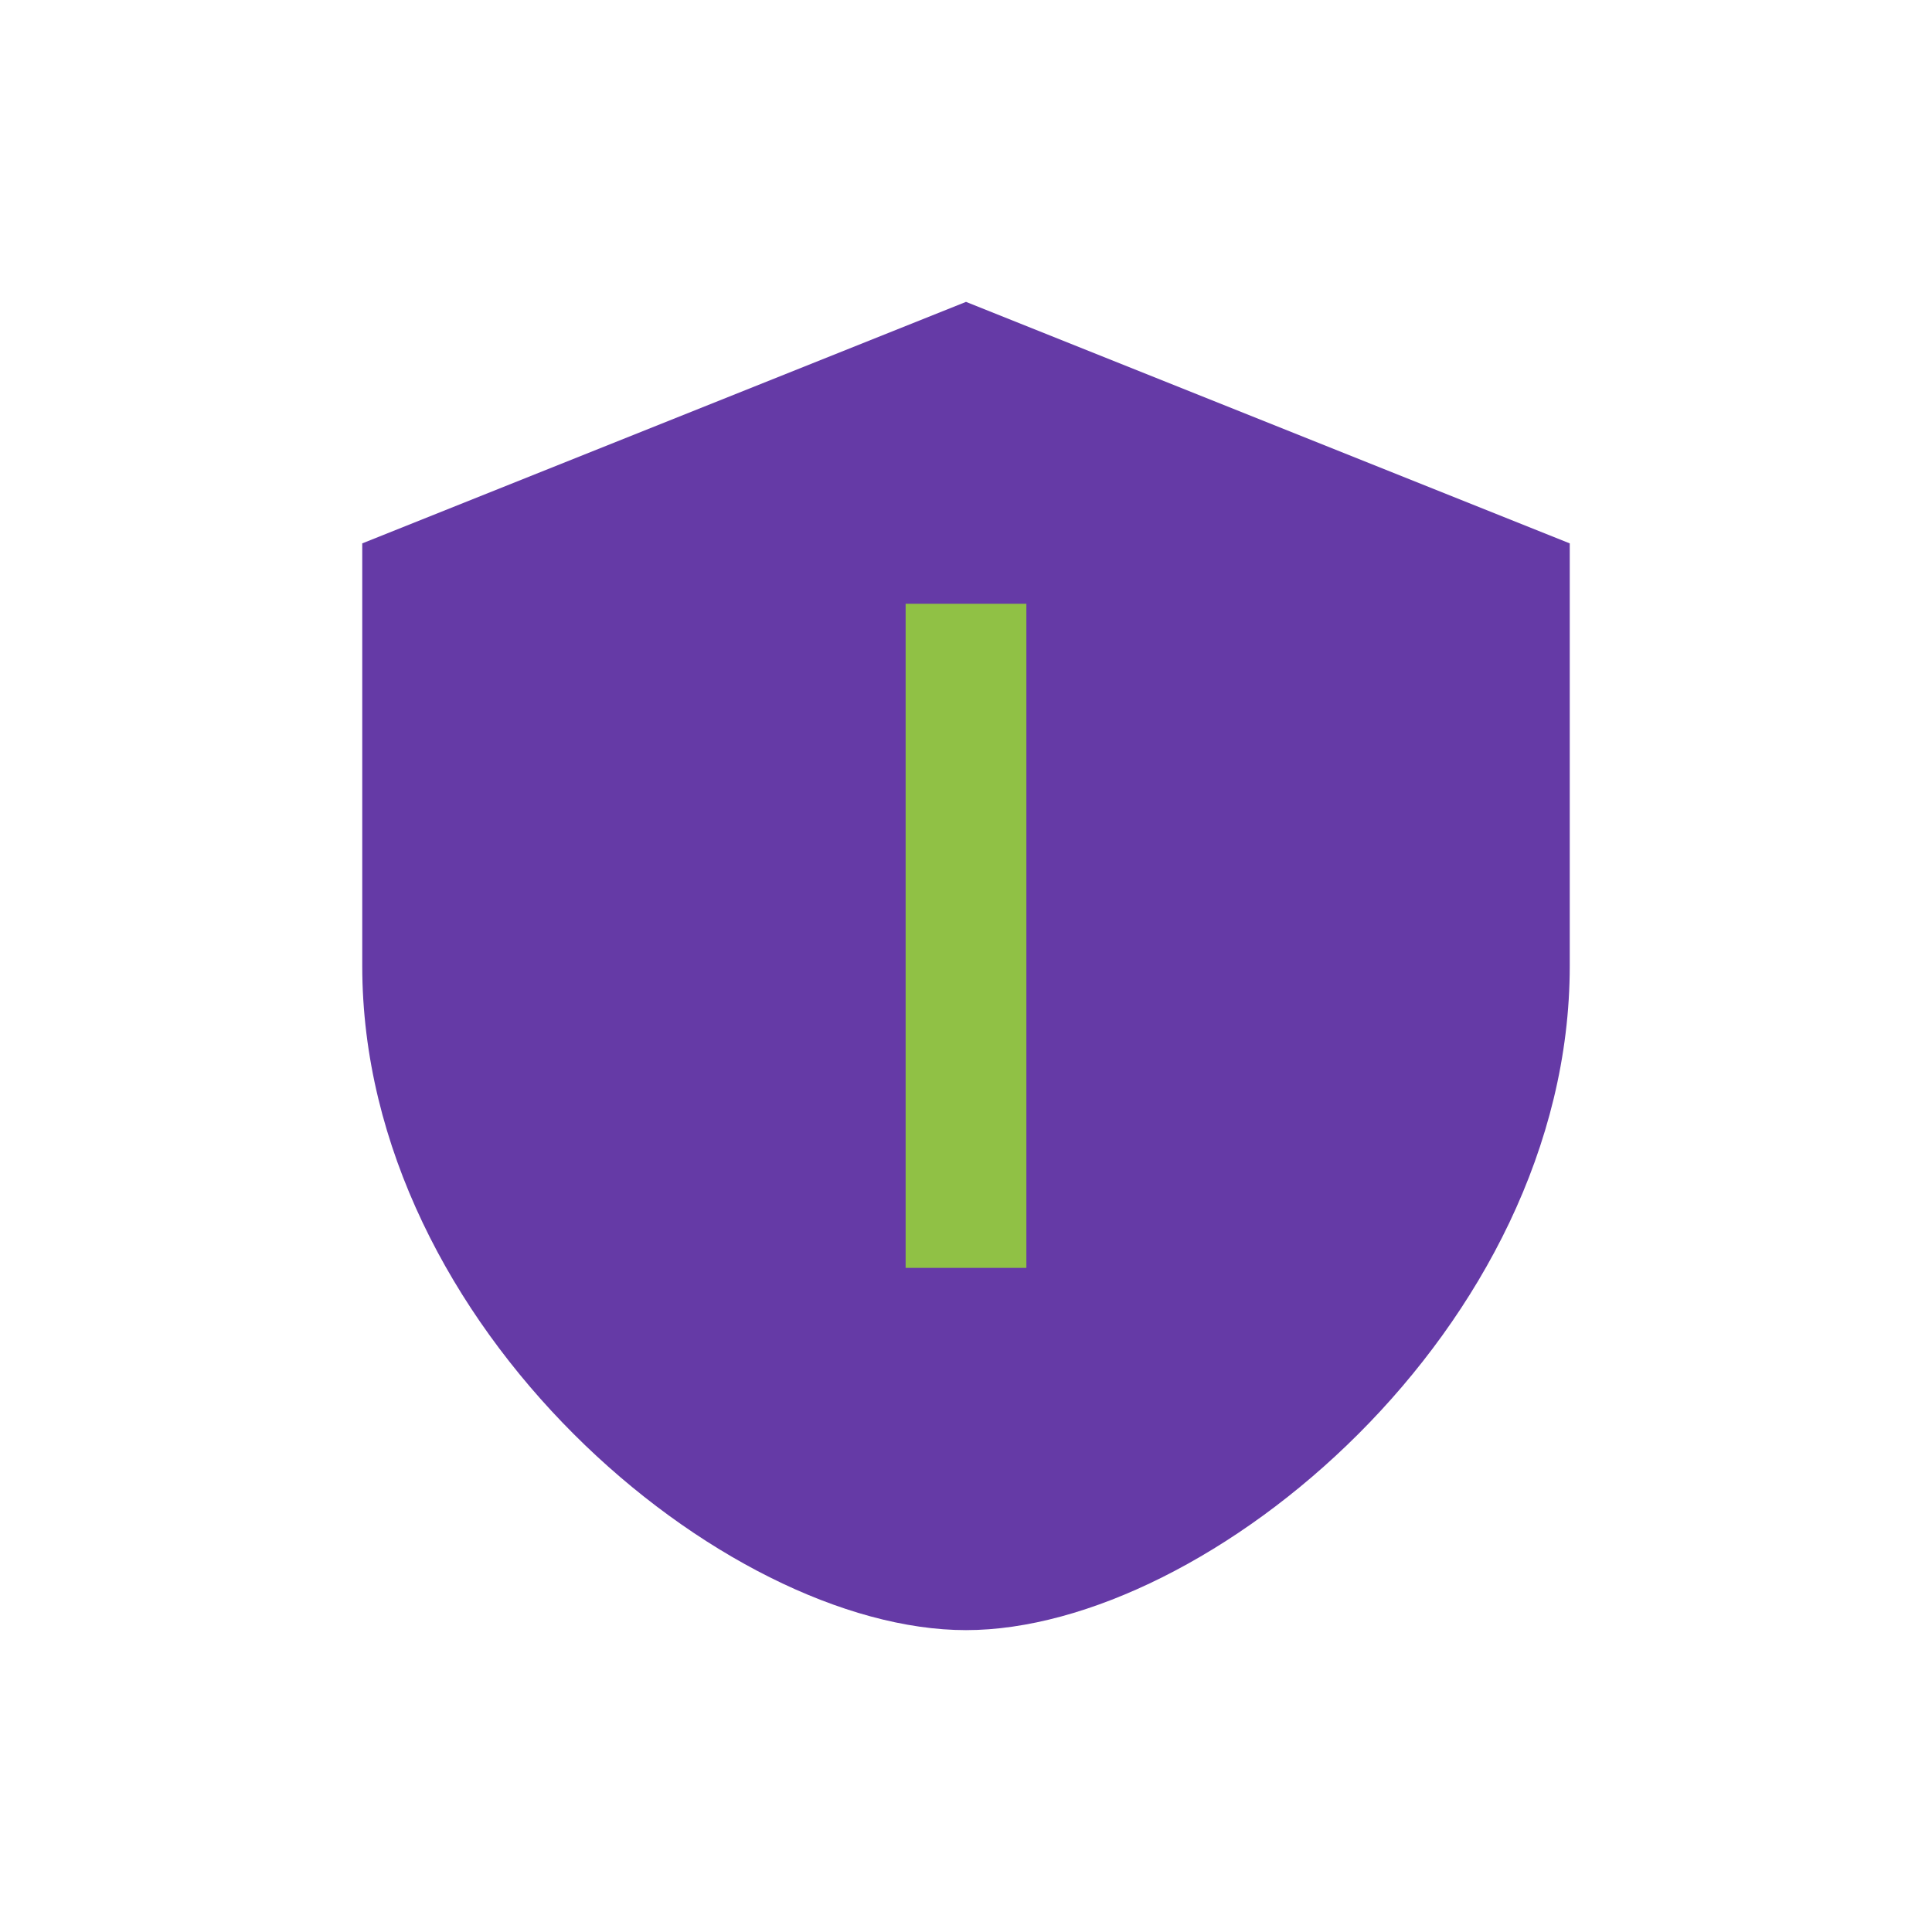
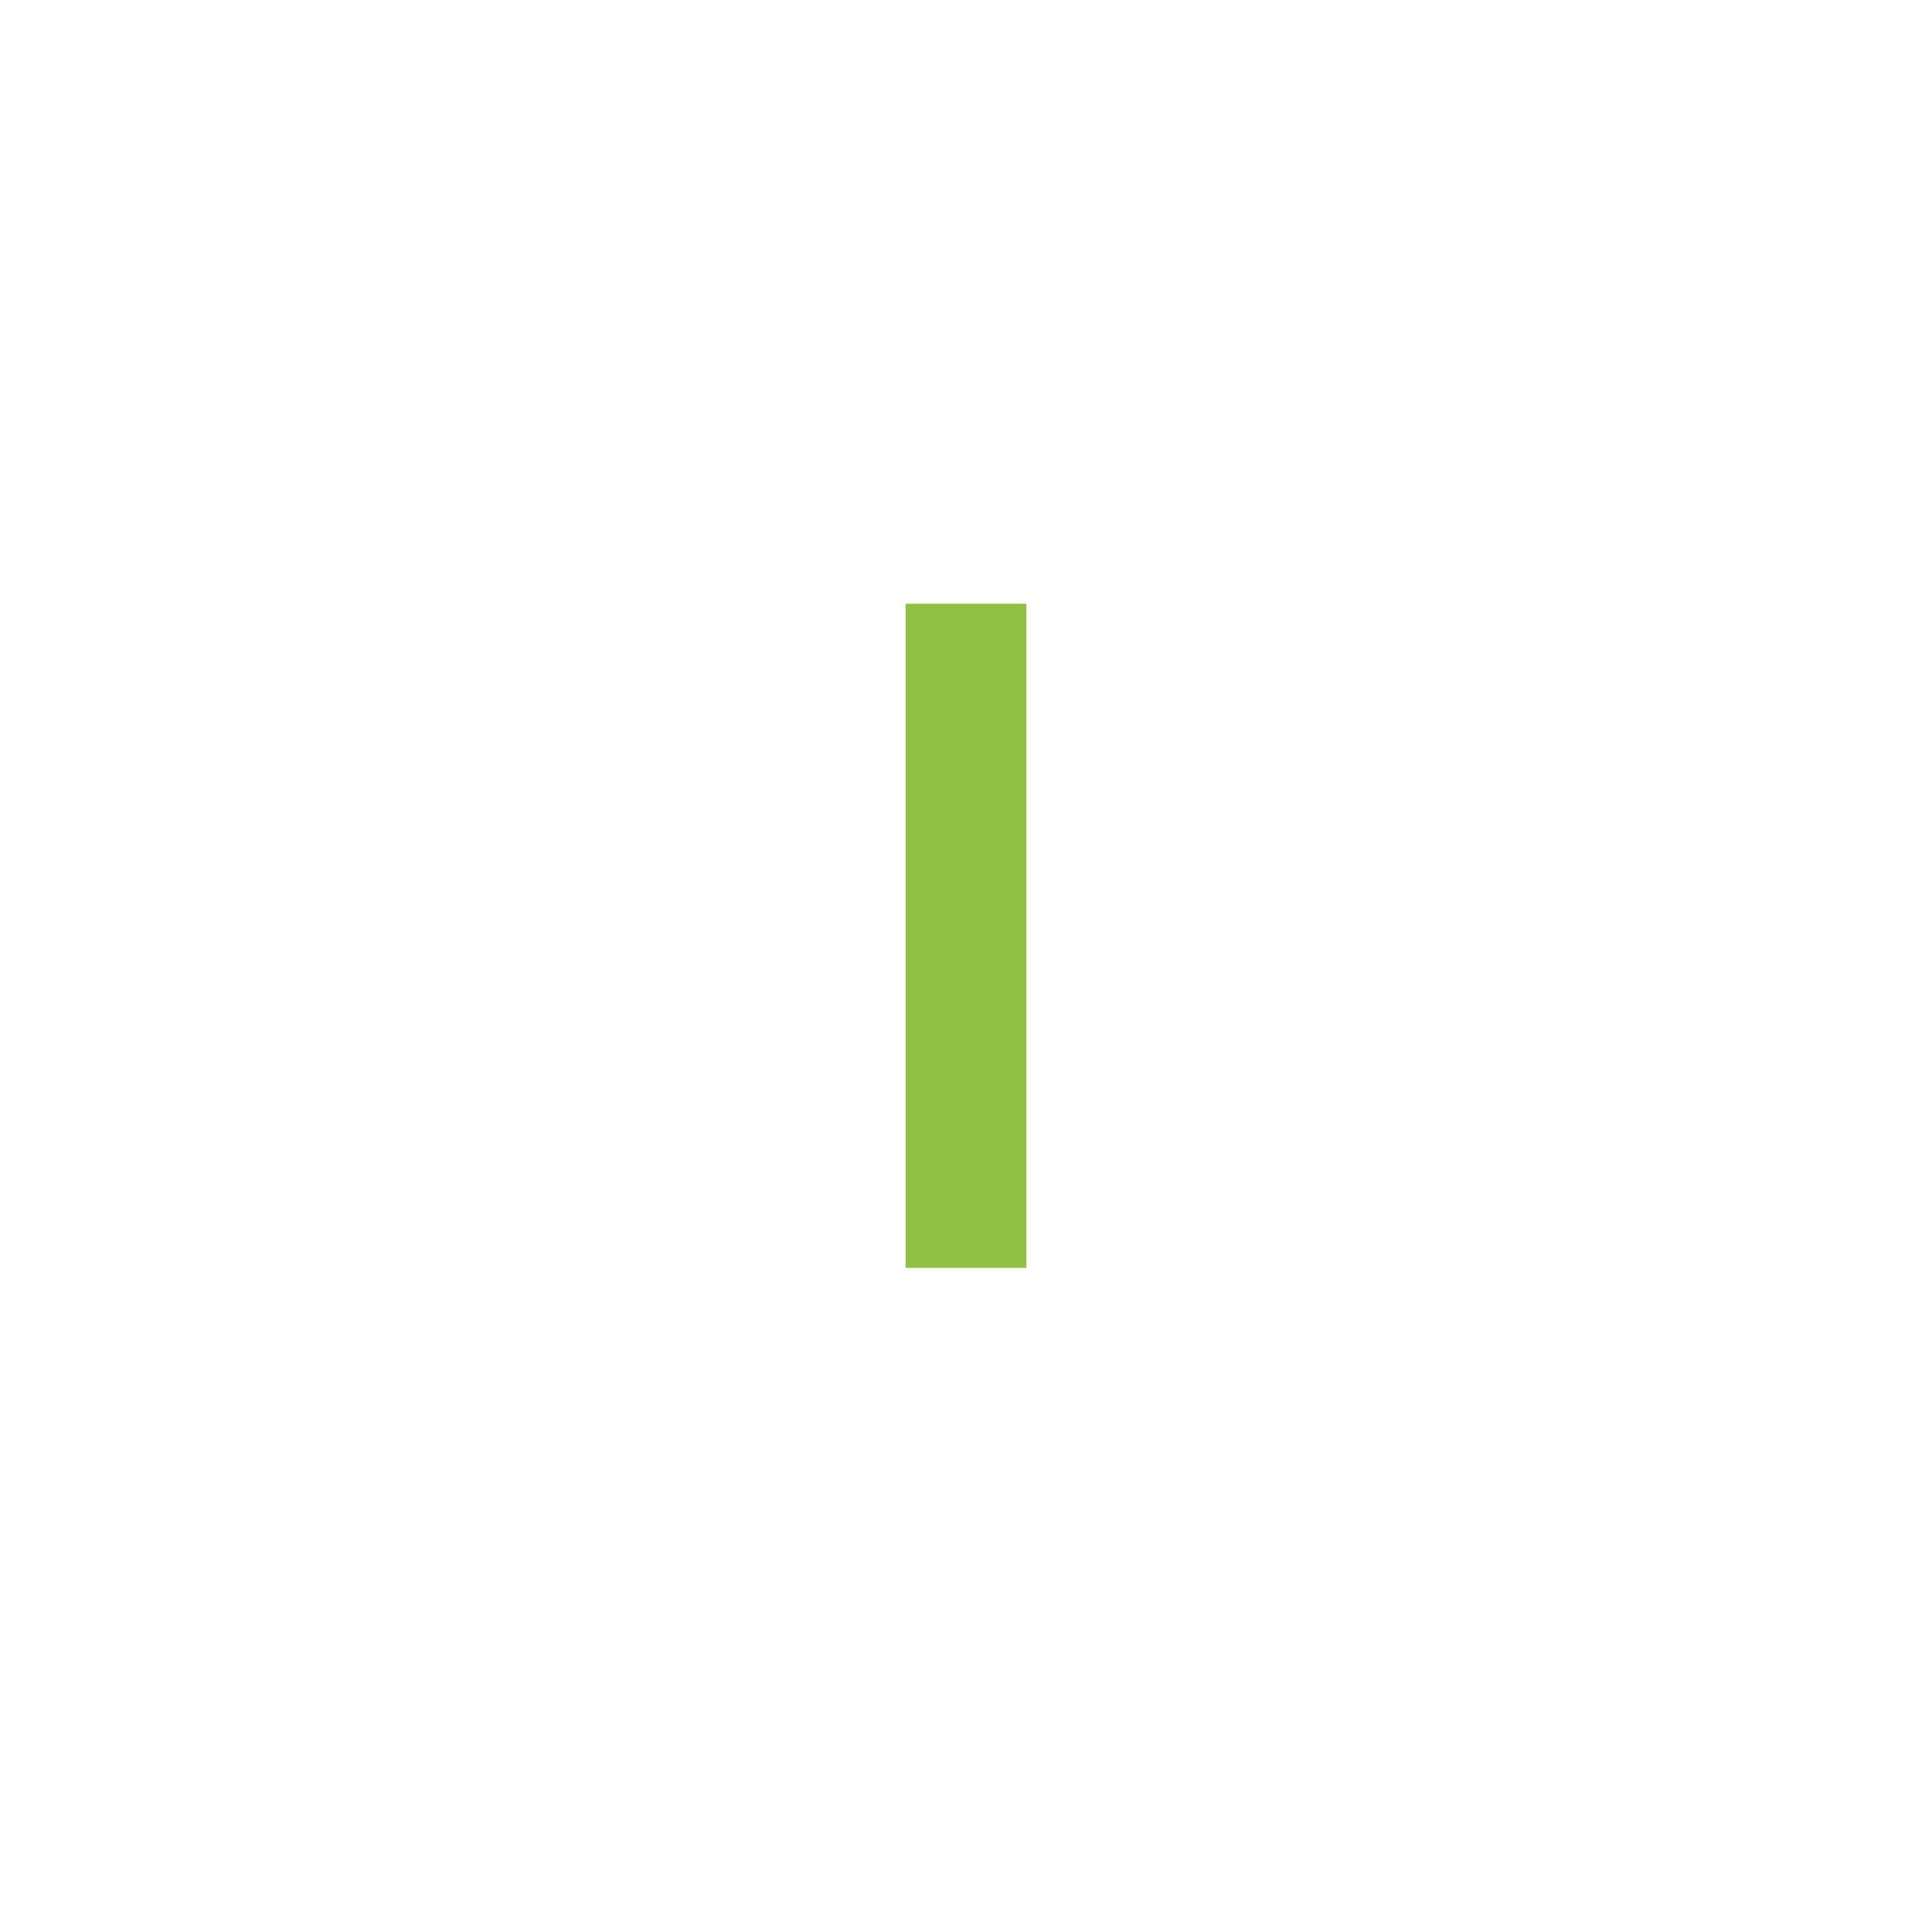
<svg xmlns="http://www.w3.org/2000/svg" width="32" height="32" viewBox="0 0 32 32">
-   <path d="M16 5l10 4v7c0 6-6 11-10 11S6 22 6 16V9z" fill="#653AA6" />
  <path d="M16 10v11" stroke="#90C145" stroke-width="2" />
</svg>